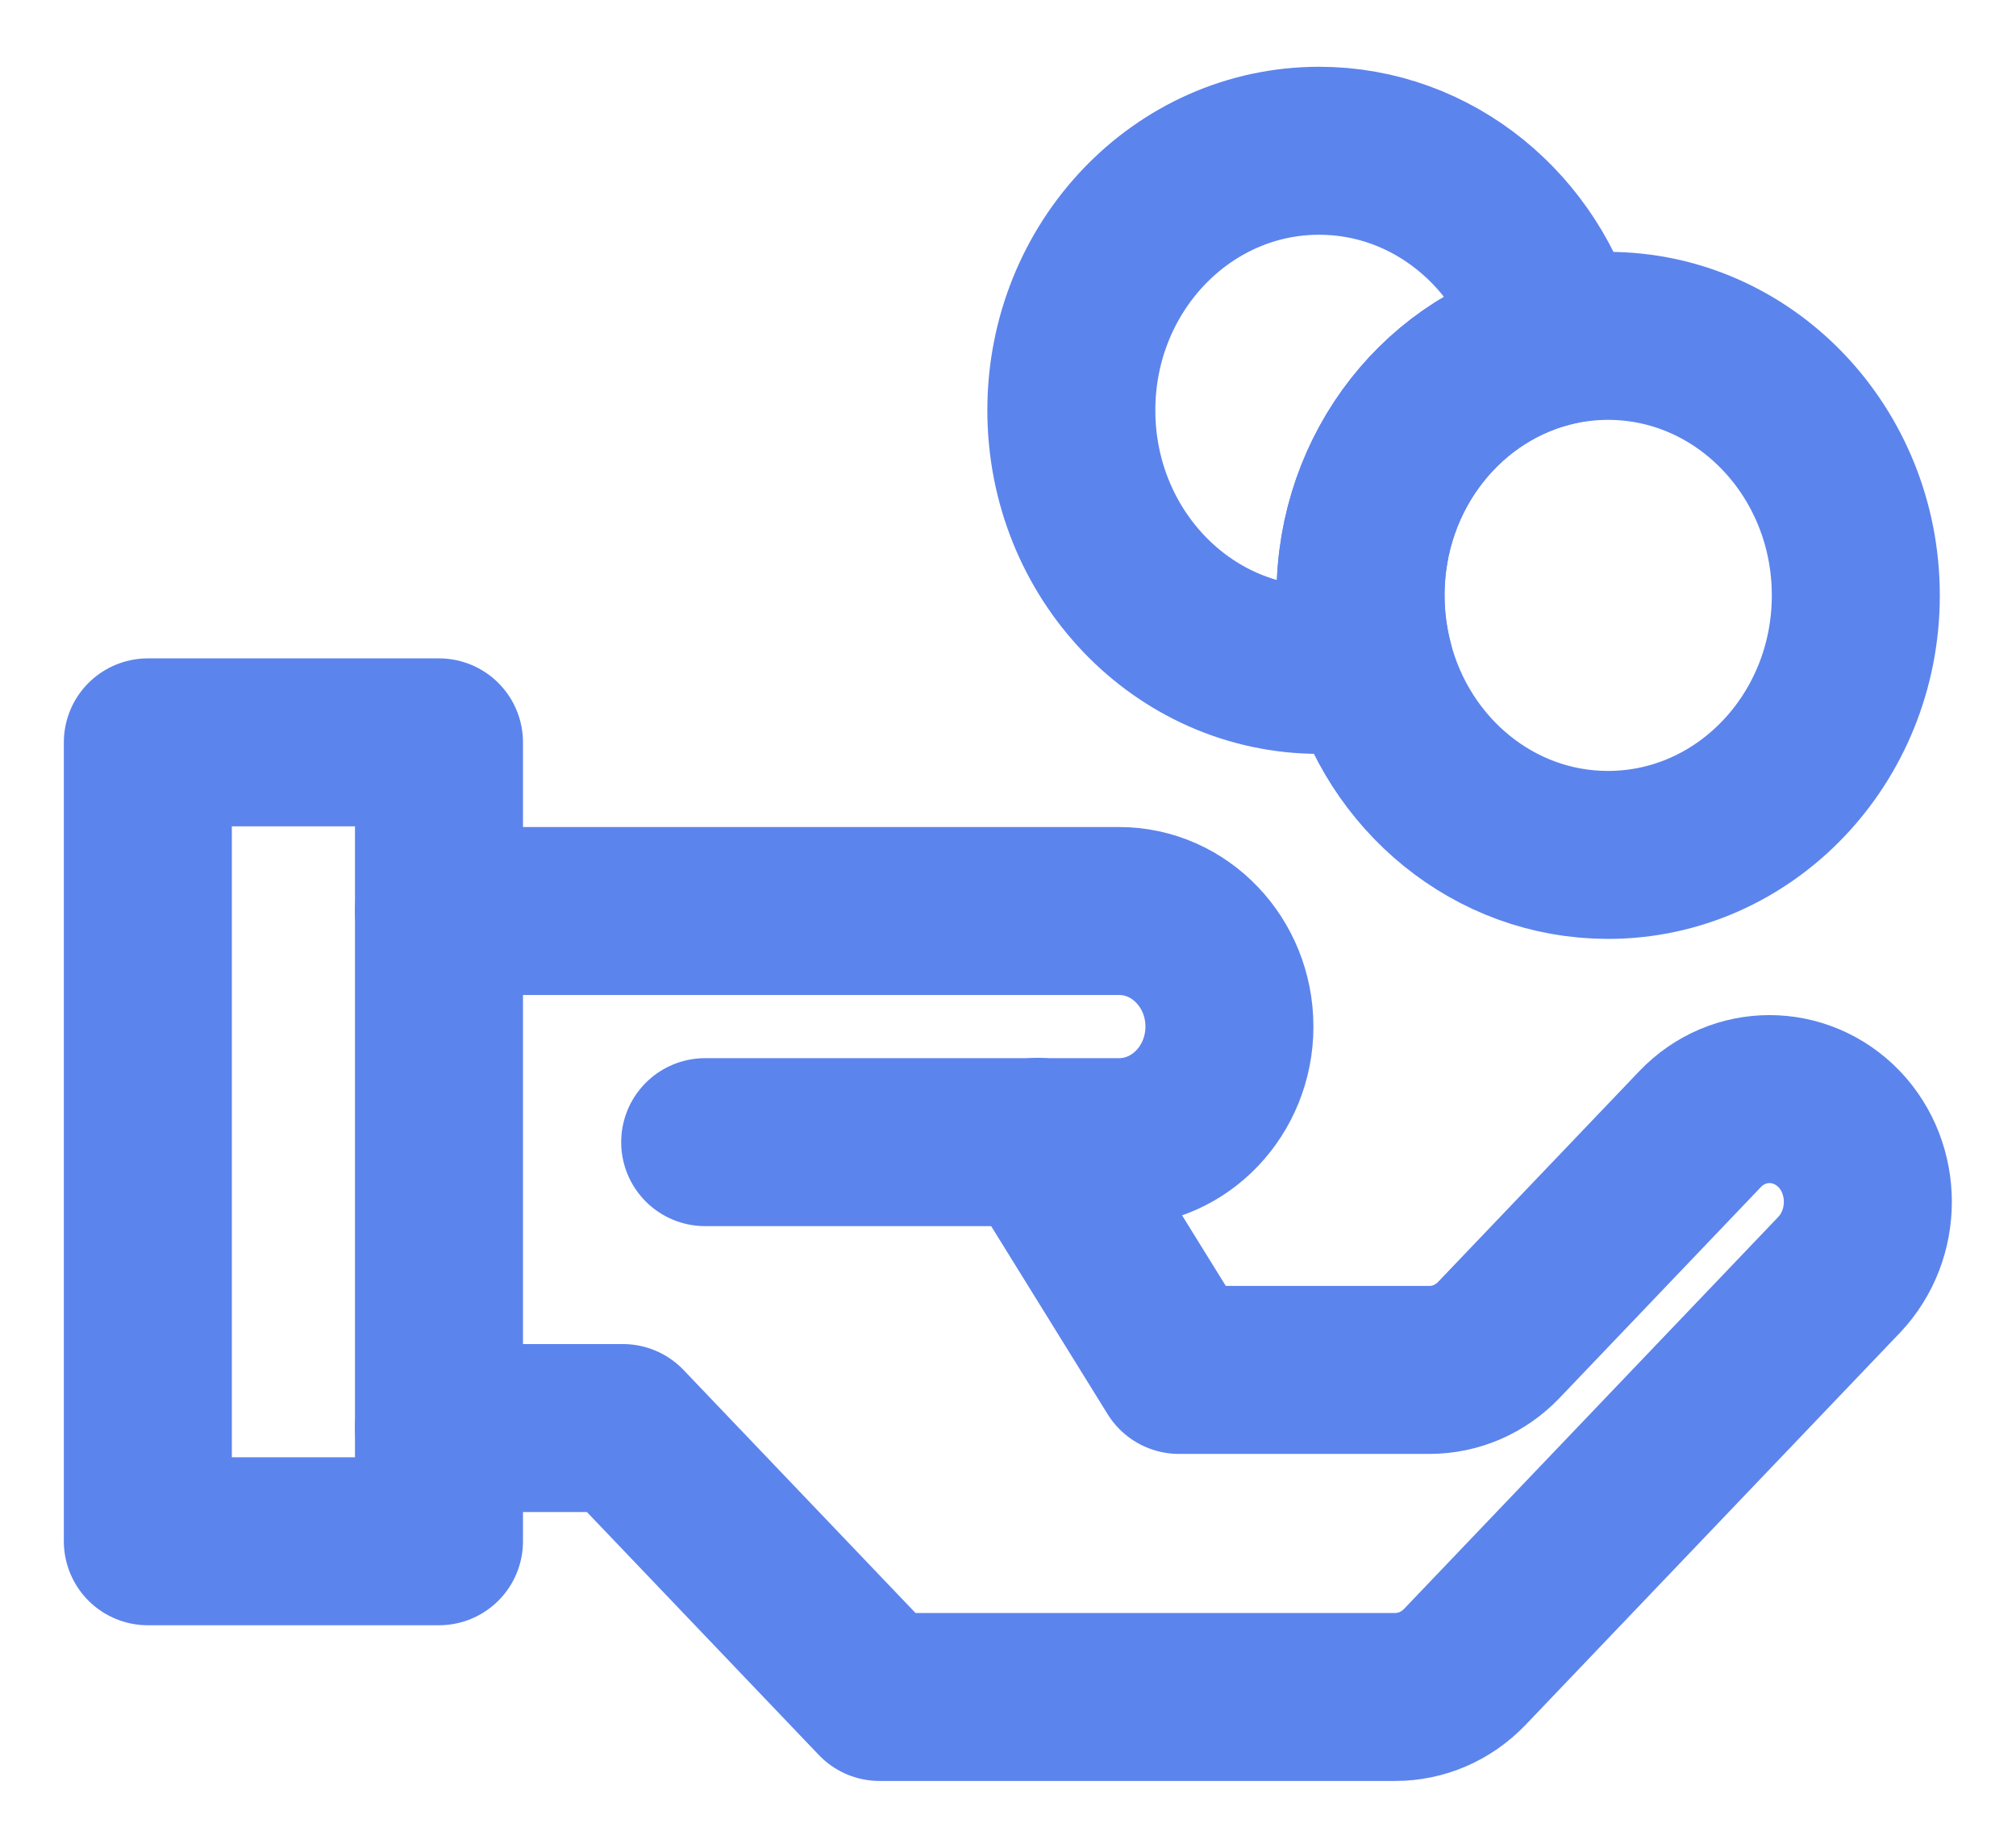
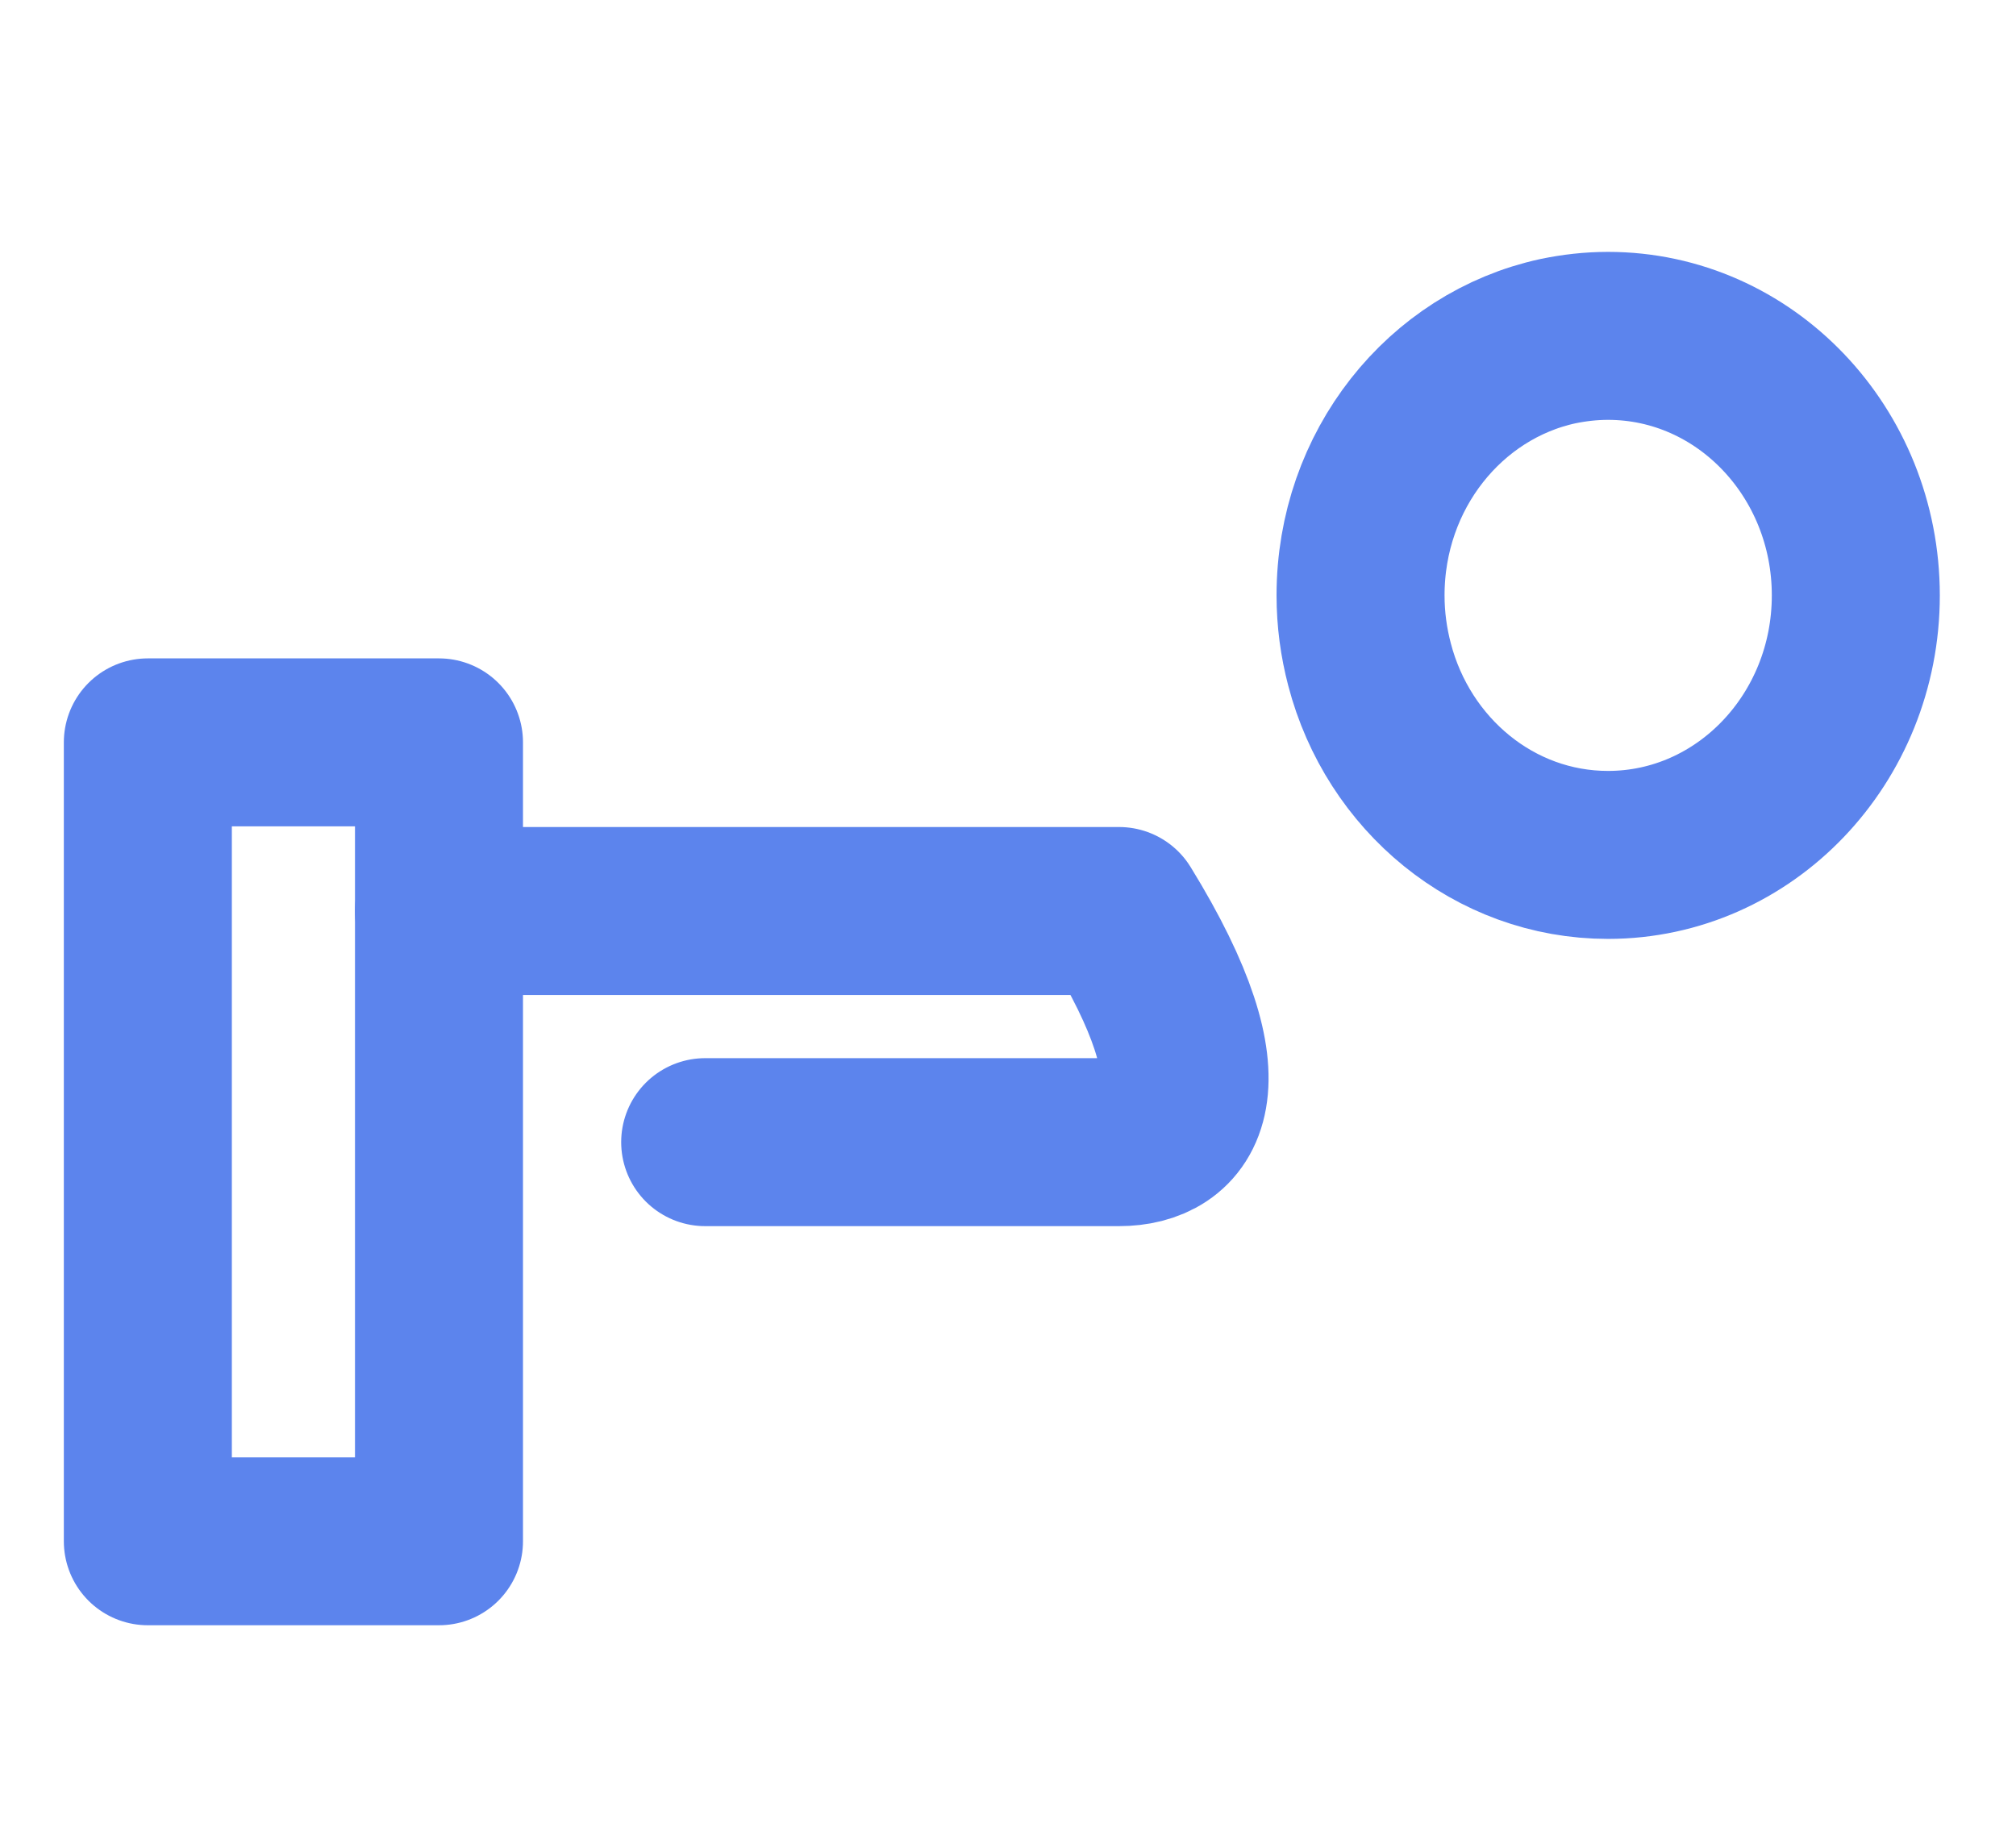
<svg xmlns="http://www.w3.org/2000/svg" width="24" height="22" viewBox="0 0 24 22" fill="none">
  <g clip-path="url(#clip0_936_739)">
    <path d="M5.226 18.351H1.76V8.839H5.226V11.642V18.351Z" stroke="#5C84ED" stroke-width="2" stroke-linecap="round" stroke-linejoin="round" />
-     <path d="M5.225 10.847H13.322C14.047 10.847 14.636 11.463 14.636 12.223C14.636 12.982 14.047 13.599 13.322 13.599H8.395" stroke="#5C84ED" stroke-width="2" stroke-linecap="round" stroke-linejoin="round" />
-     <path d="M12.354 13.595L14.036 16.311H17.016C17.328 16.311 17.624 16.184 17.844 15.953L20.239 13.444C20.695 12.967 21.435 12.967 21.895 13.444C22.35 13.921 22.35 14.697 21.895 15.178L17.438 19.847C17.217 20.077 16.921 20.205 16.61 20.205H10.471L7.415 17.003H5.225" stroke="#5C84ED" stroke-width="2" stroke-linecap="round" stroke-linejoin="round" />
+     <path d="M5.225 10.847H13.322C14.636 12.982 14.047 13.599 13.322 13.599H8.395" stroke="#5C84ED" stroke-width="2" stroke-linecap="round" stroke-linejoin="round" />
    <path d="M22.093 7.089C22.093 8.795 20.772 10.179 19.143 10.179C17.788 10.179 16.645 9.22 16.304 7.912C16.235 7.649 16.197 7.375 16.197 7.089C16.197 5.597 17.203 4.353 18.547 4.062C18.741 4.022 18.938 3.999 19.143 3.999C20.772 3.999 22.093 5.383 22.093 7.089Z" stroke="#5C84ED" stroke-width="2" stroke-linecap="round" stroke-linejoin="round" />
-     <path d="M16.197 7.089C16.197 7.375 16.235 7.649 16.303 7.912C16.11 7.952 15.909 7.976 15.704 7.976C14.075 7.976 12.754 6.592 12.754 4.885C12.754 3.179 14.075 1.795 15.704 1.795C17.059 1.795 18.202 2.754 18.547 4.062C17.203 4.353 16.197 5.597 16.197 7.089Z" stroke="#5C84ED" stroke-width="2" stroke-linecap="round" stroke-linejoin="round" />
  </g>
  <defs>
    <clipPath id="clip0_936_739">
      <rect width="24" height="22" fill="white" />
    </clipPath>
  </defs>
</svg>